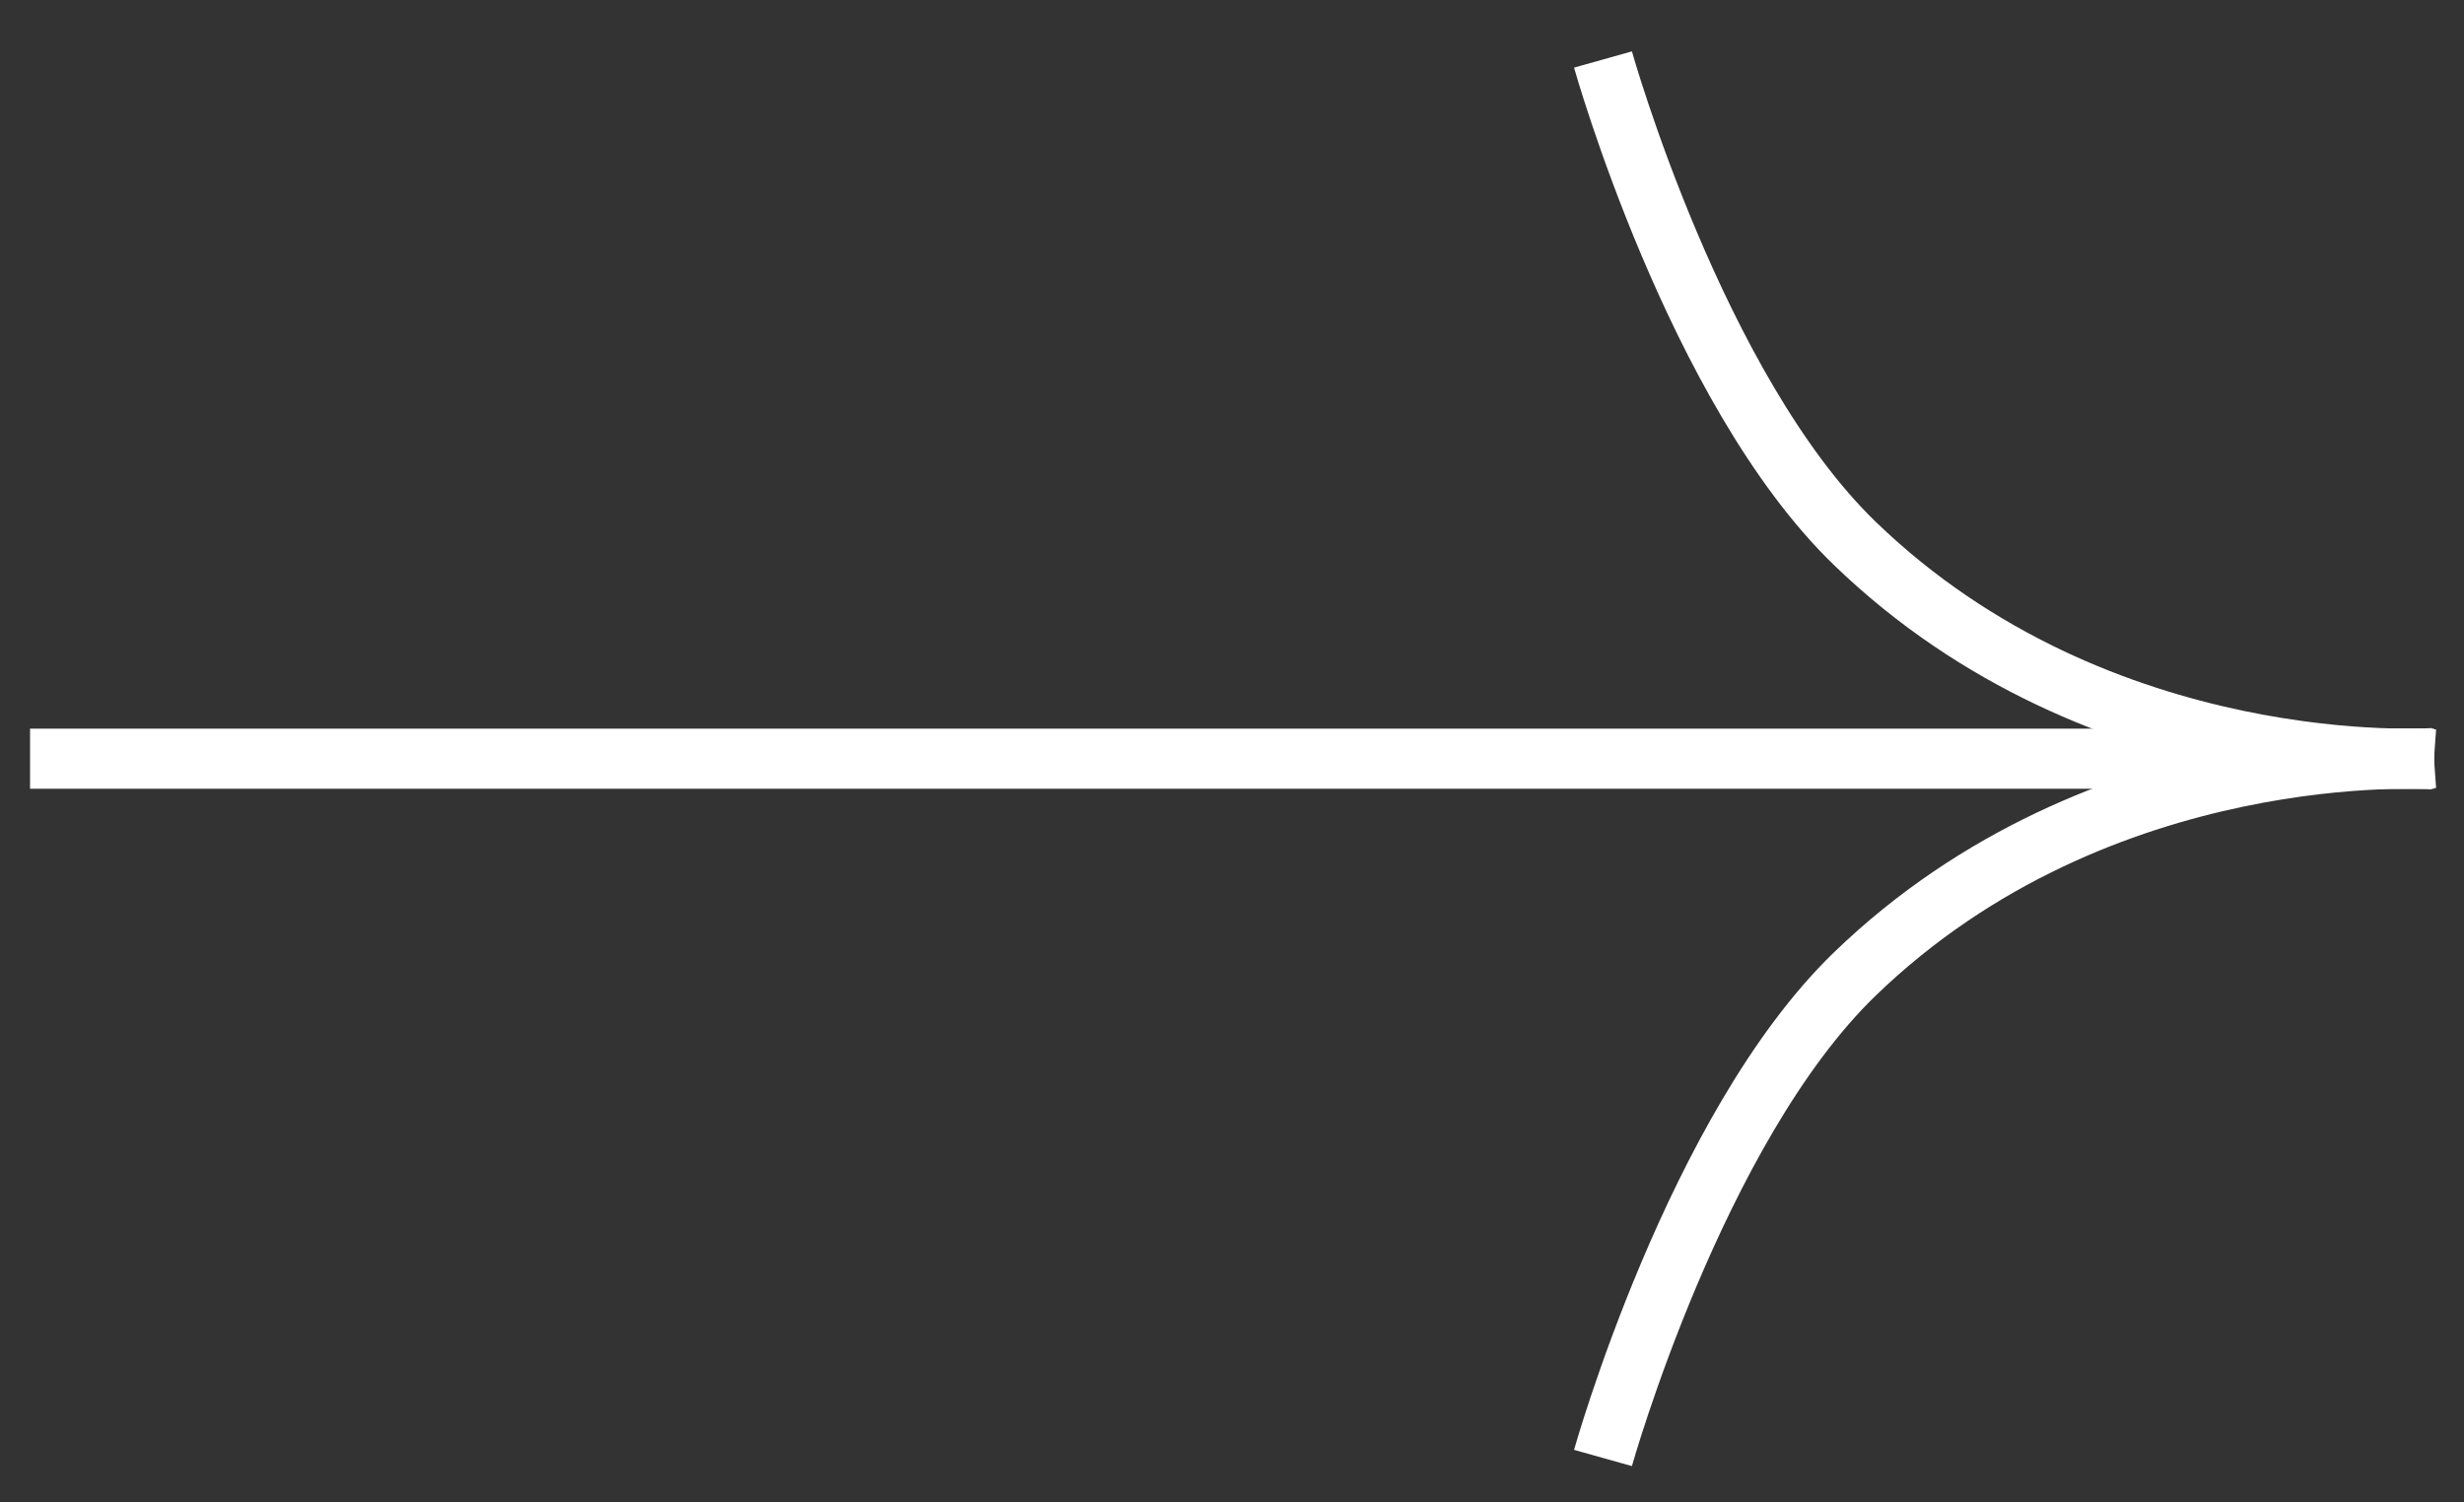
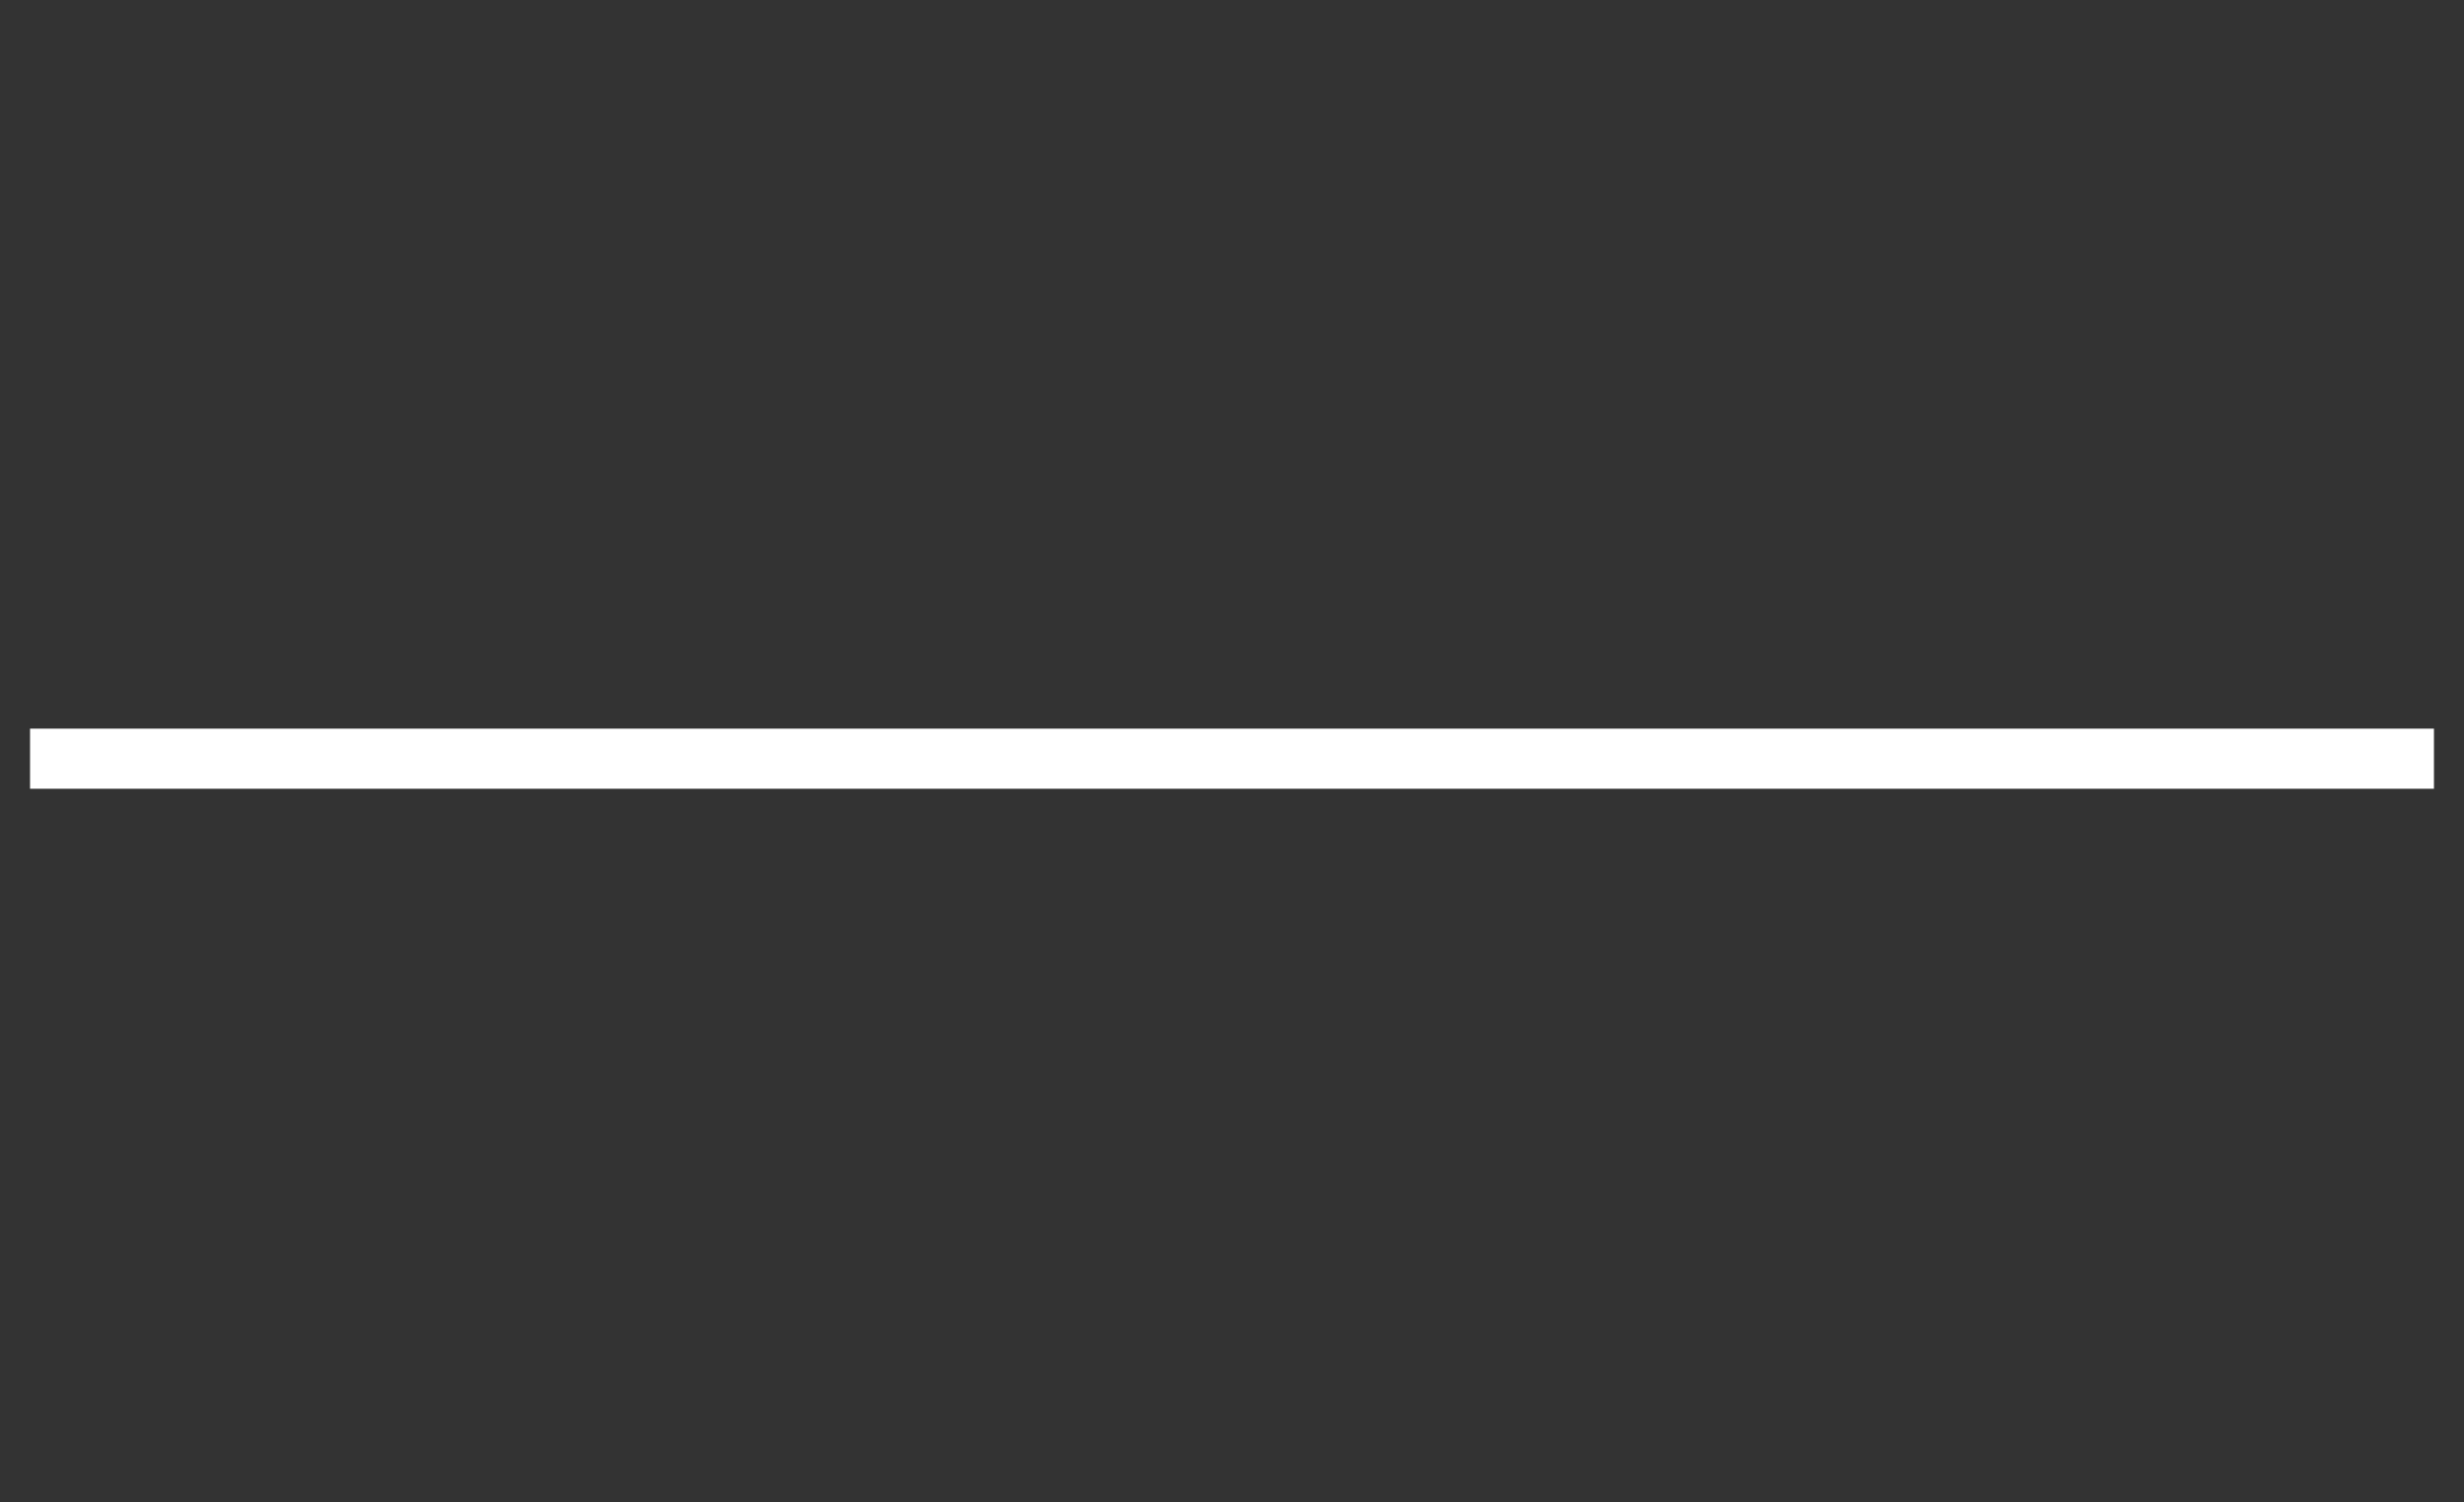
<svg xmlns="http://www.w3.org/2000/svg" width="41" height="25" viewBox="0 0 41 25" fill="none">
  <rect x="0" y="0" width="41" height="25" fill="#333333" stroke="none" />
-   <path d="M26.673 0.99C26.673 0.99 28.214 6.48 30.861 9.04C34.968 13.012 40.5 12.614 40.5 12.614" stroke="white" />
-   <path d="M26.673 24.261C26.673 24.261 28.214 18.77 30.861 16.21C34.968 12.239 40.5 12.636 40.5 12.636" stroke="white" />
  <path d="M0.5 12.625H40.5" stroke="white" />
</svg>